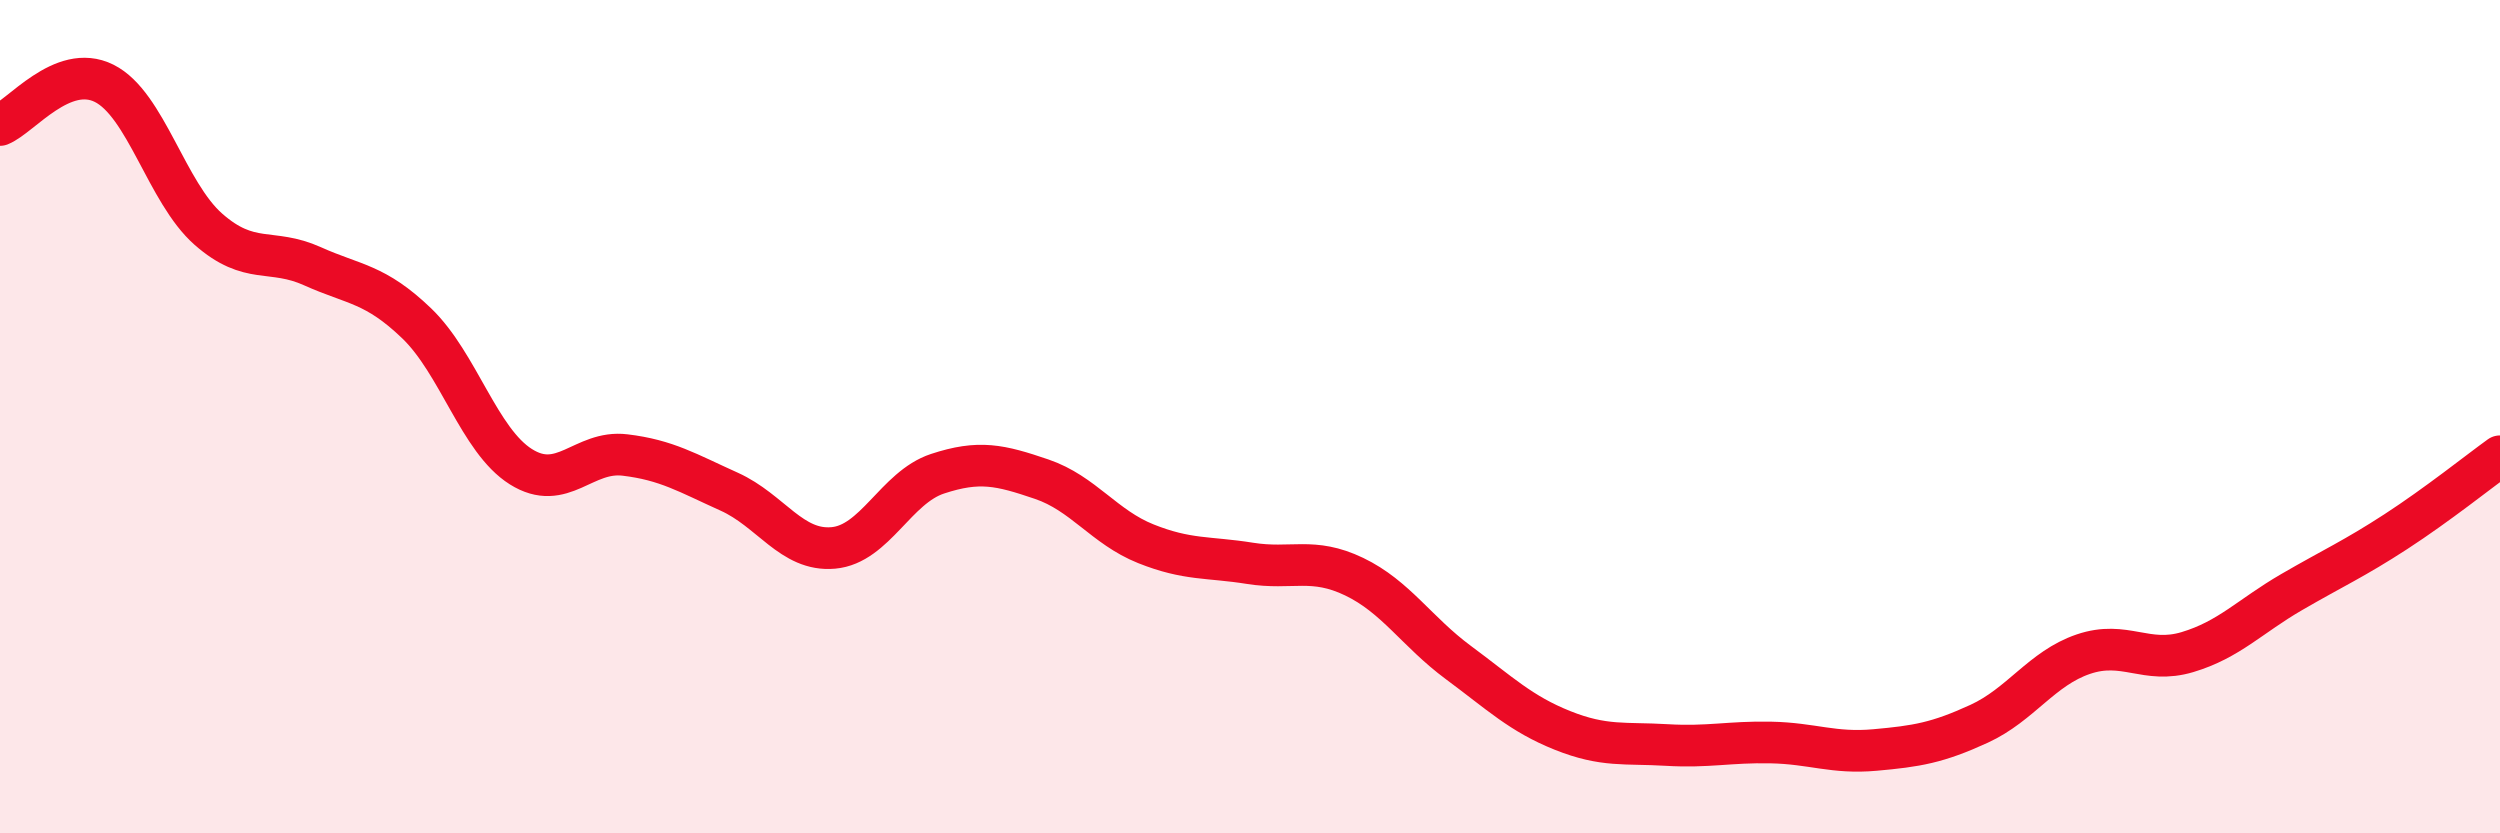
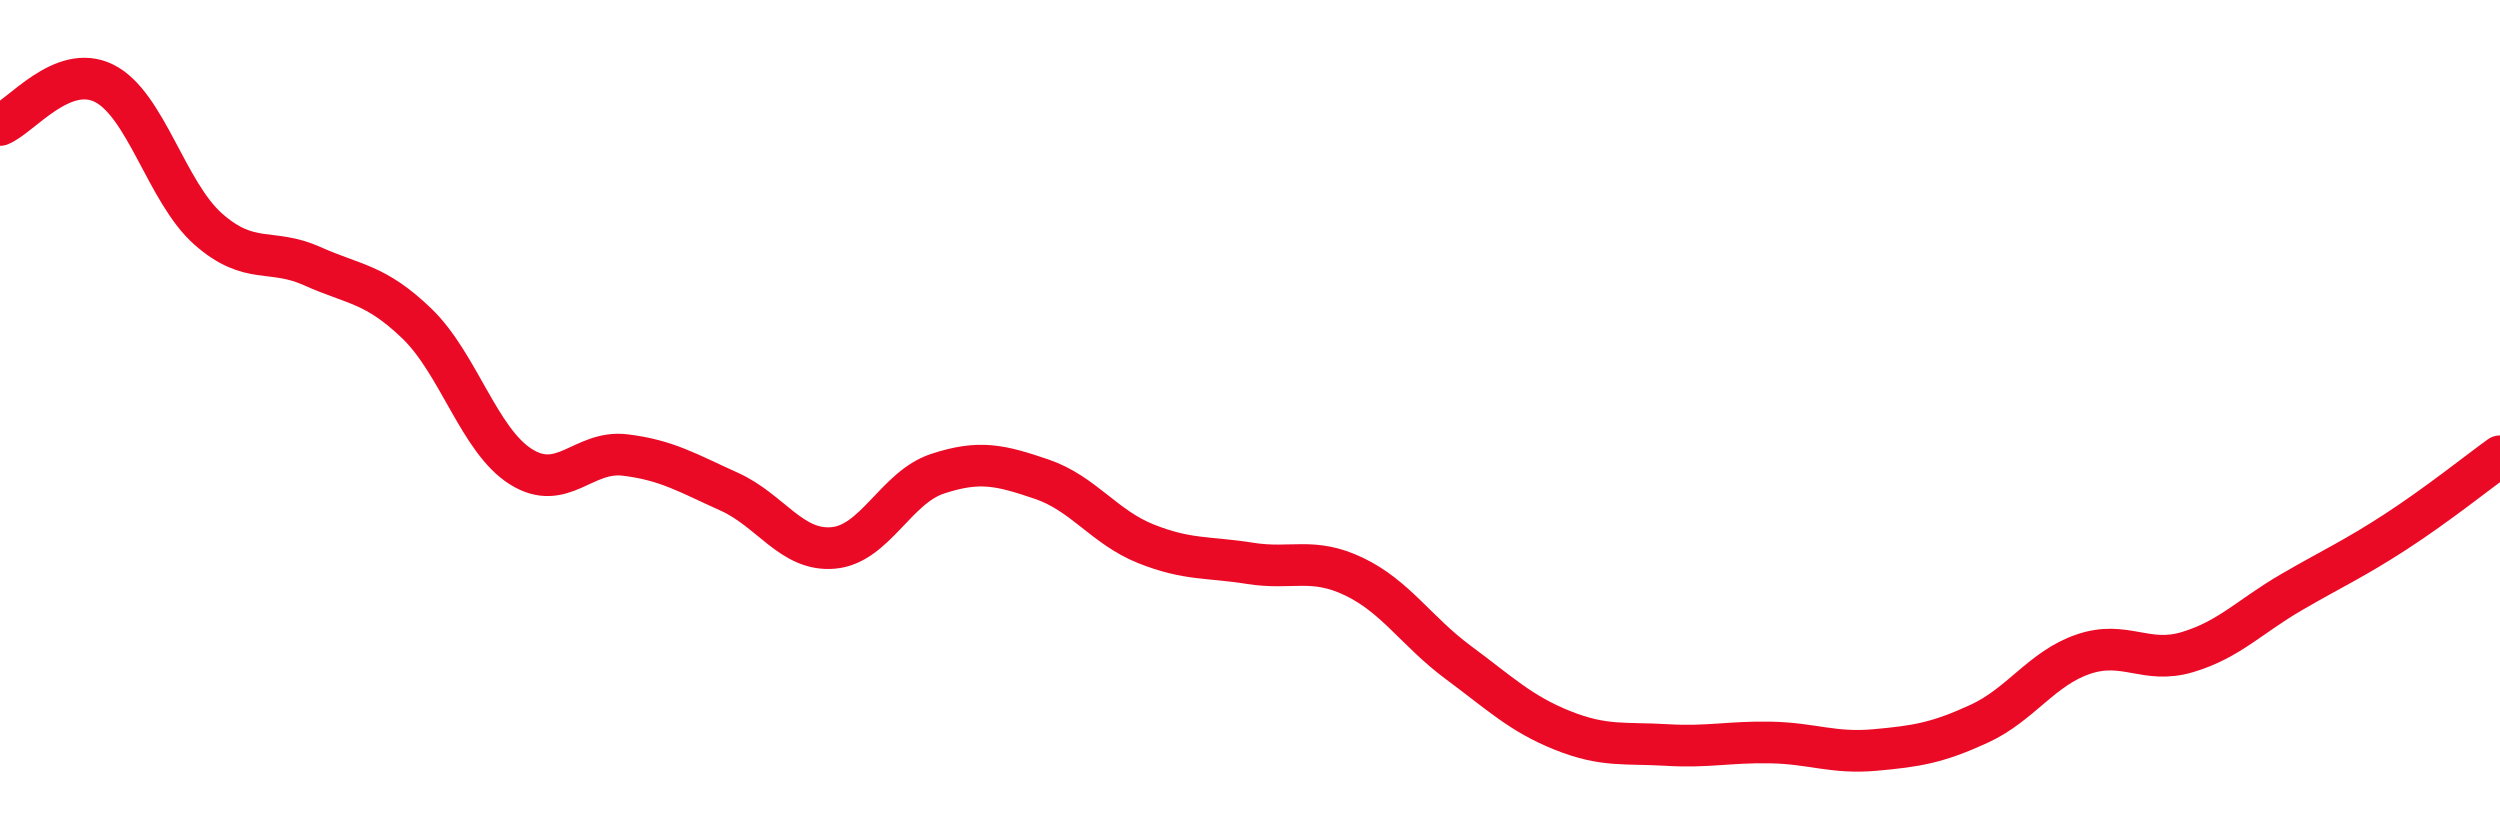
<svg xmlns="http://www.w3.org/2000/svg" width="60" height="20" viewBox="0 0 60 20">
-   <path d="M 0,3 C 0.5,2.8 1.5,1.5 2.5,2 C 3.5,2.5 4,4.62 5,5.5 C 6,6.38 6.5,5.94 7.5,6.39 C 8.5,6.84 9,6.8 10,7.76 C 11,8.72 11.5,10.57 12.5,11.2 C 13.5,11.83 14,10.8 15,10.92 C 16,11.04 16.5,11.35 17.5,11.8 C 18.5,12.25 19,13.24 20,13.15 C 21,13.06 21.5,11.7 22.5,11.37 C 23.5,11.04 24,11.16 25,11.5 C 26,11.84 26.5,12.65 27.5,13.05 C 28.5,13.45 29,13.36 30,13.52 C 31,13.68 31.5,13.36 32.5,13.84 C 33.5,14.32 34,15.16 35,15.9 C 36,16.64 36.5,17.13 37.5,17.53 C 38.5,17.93 39,17.82 40,17.88 C 41,17.94 41.5,17.8 42.5,17.82 C 43.5,17.84 44,18.09 45,18 C 46,17.91 46.5,17.83 47.5,17.37 C 48.5,16.91 49,16.04 50,15.7 C 51,15.36 51.5,15.95 52.5,15.65 C 53.5,15.35 54,14.79 55,14.21 C 56,13.63 56.5,13.41 57.5,12.76 C 58.5,12.11 59.5,11.31 60,10.95L60 20L0 20Z" fill="#EB0A25" opacity="0.1" stroke-linecap="round" stroke-linejoin="round" />
  <path d="M 0,3 C 0.5,2.8 1.5,1.5 2.5,2 C 3.5,2.5 4,4.62 5,5.5 C 6,6.38 6.5,5.94 7.5,6.39 C 8.5,6.84 9,6.8 10,7.76 C 11,8.72 11.5,10.57 12.5,11.2 C 13.5,11.83 14,10.8 15,10.92 C 16,11.04 16.5,11.35 17.5,11.8 C 18.5,12.25 19,13.24 20,13.15 C 21,13.06 21.5,11.7 22.5,11.37 C 23.5,11.04 24,11.16 25,11.5 C 26,11.84 26.5,12.65 27.5,13.05 C 28.5,13.45 29,13.36 30,13.52 C 31,13.68 31.5,13.36 32.5,13.84 C 33.5,14.32 34,15.16 35,15.9 C 36,16.64 36.5,17.13 37.5,17.53 C 38.5,17.93 39,17.82 40,17.88 C 41,17.94 41.5,17.8 42.5,17.82 C 43.5,17.84 44,18.09 45,18 C 46,17.91 46.5,17.83 47.5,17.37 C 48.5,16.91 49,16.04 50,15.7 C 51,15.36 51.5,15.95 52.5,15.65 C 53.5,15.35 54,14.79 55,14.21 C 56,13.63 56.5,13.41 57.5,12.76 C 58.5,12.11 59.5,11.31 60,10.95" stroke="#EB0A25" stroke-width="1" fill="none" stroke-linecap="round" stroke-linejoin="round" />
</svg>